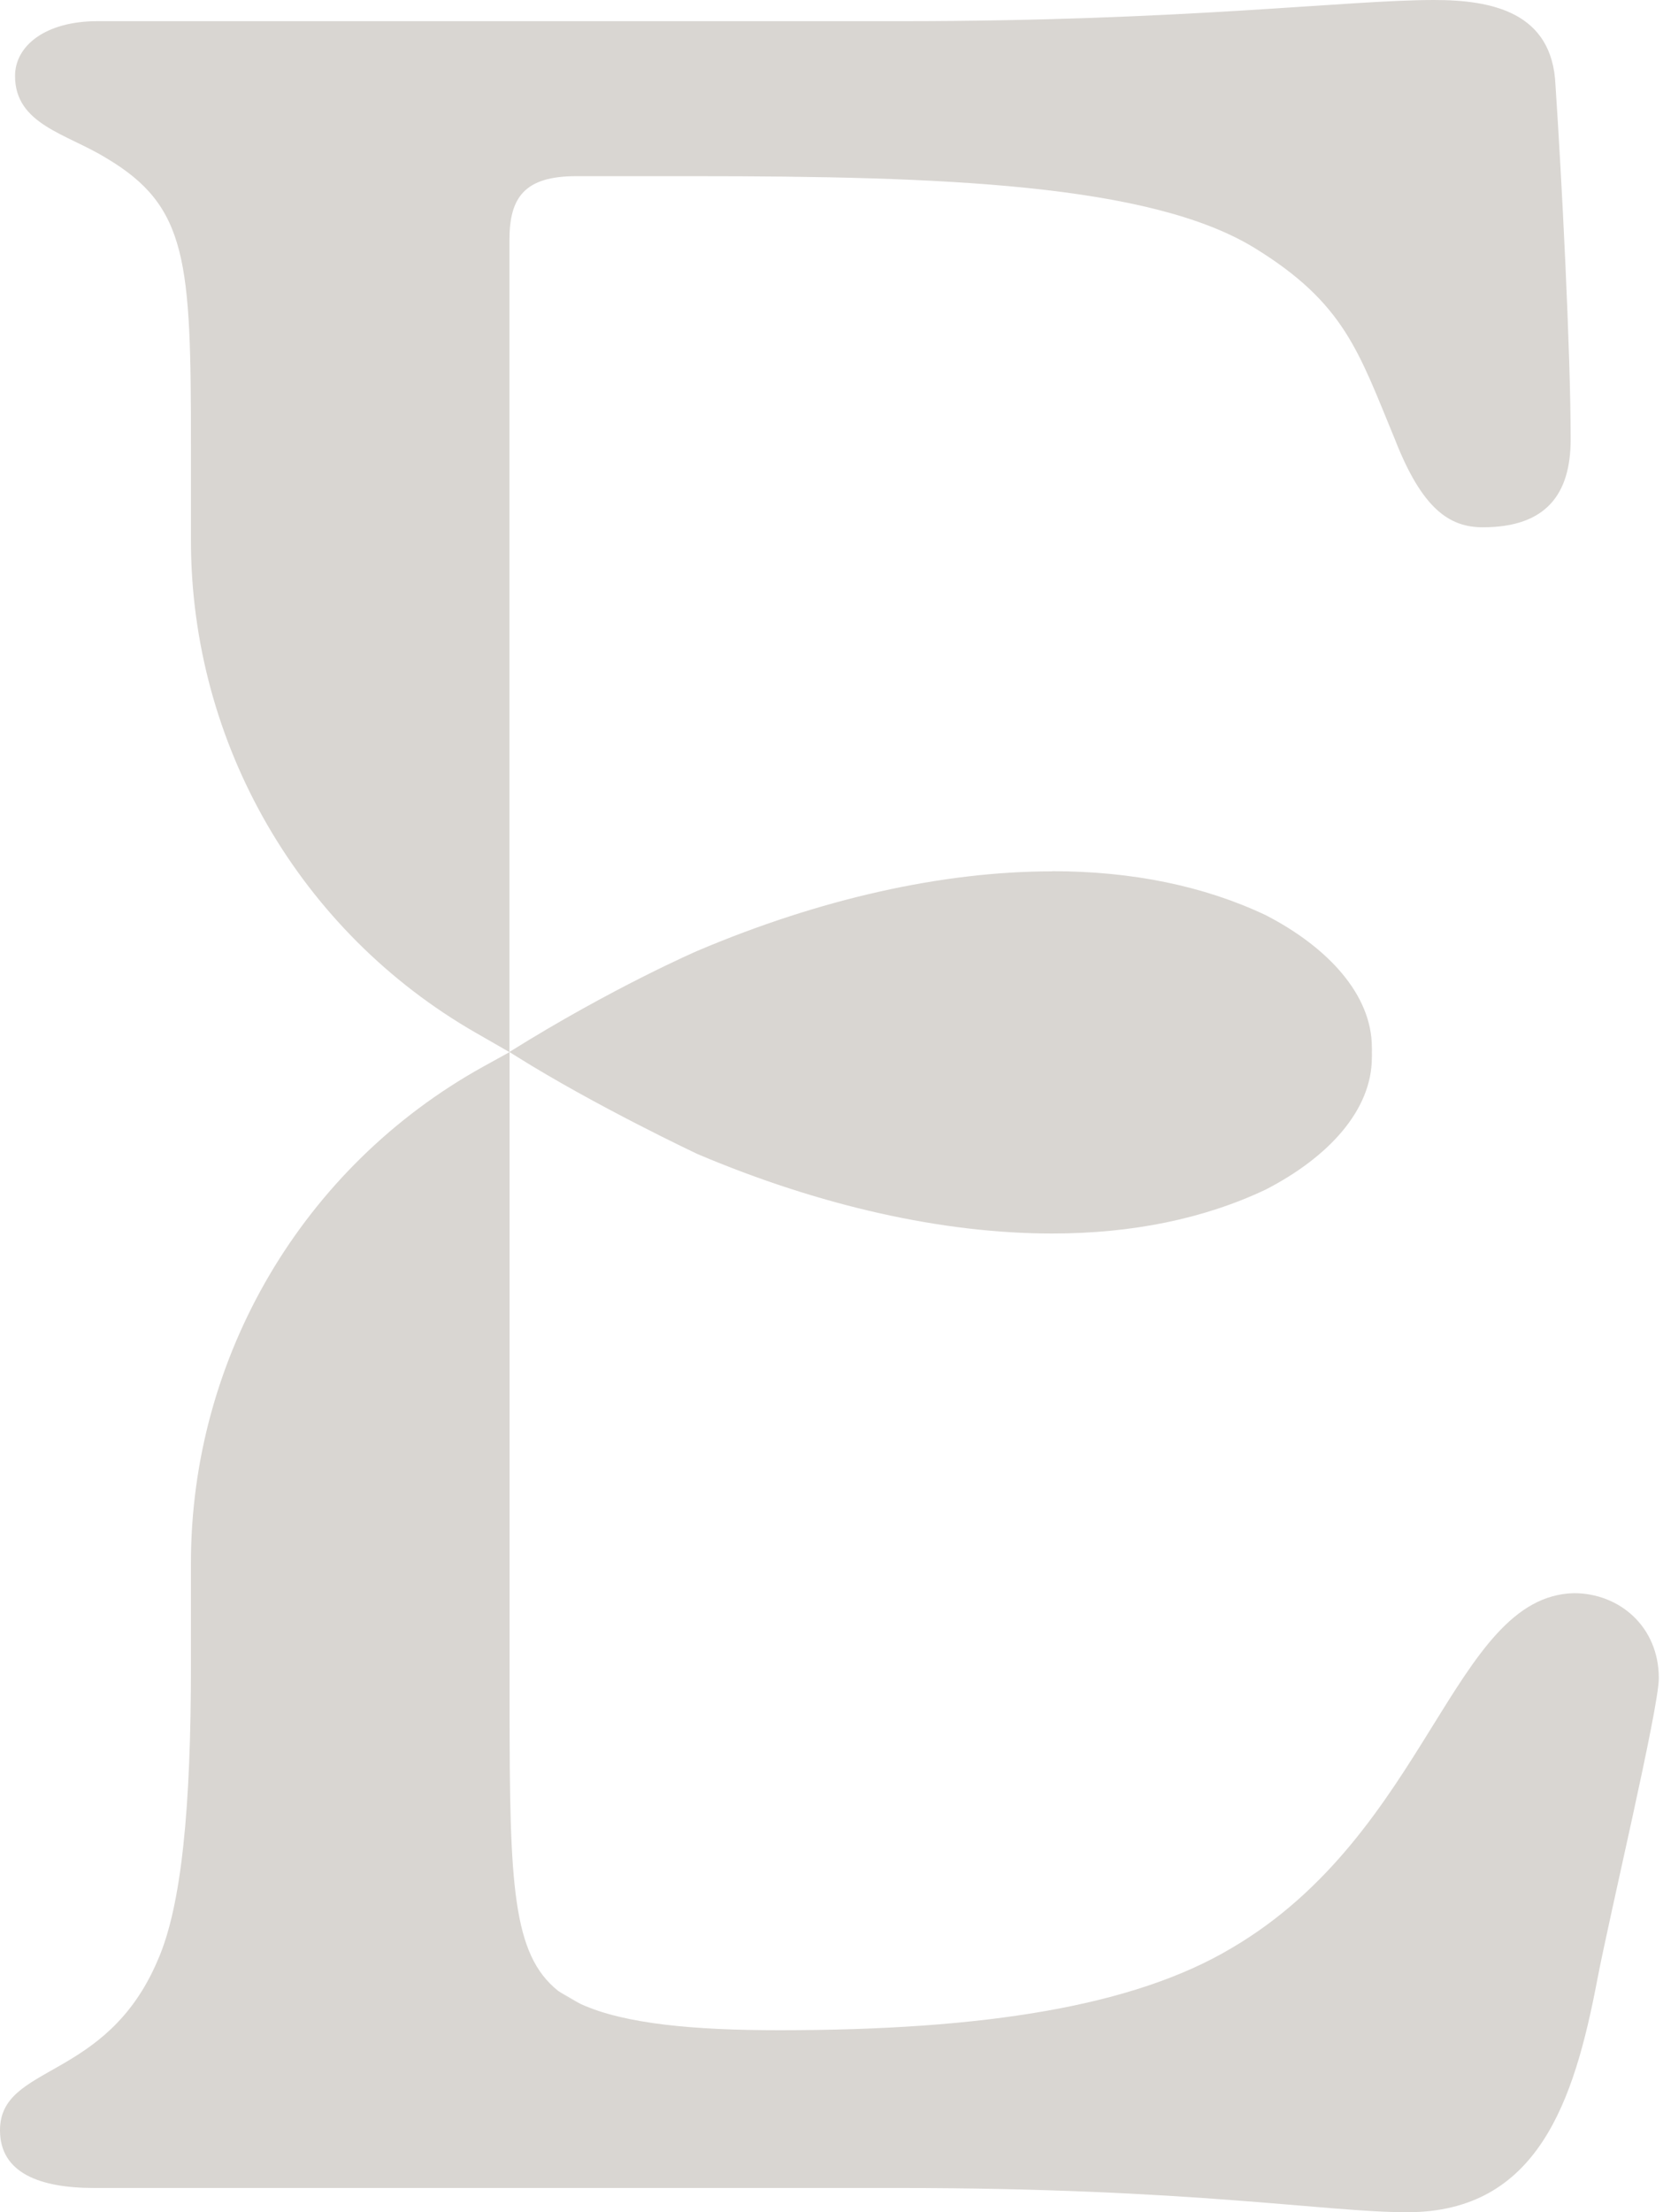
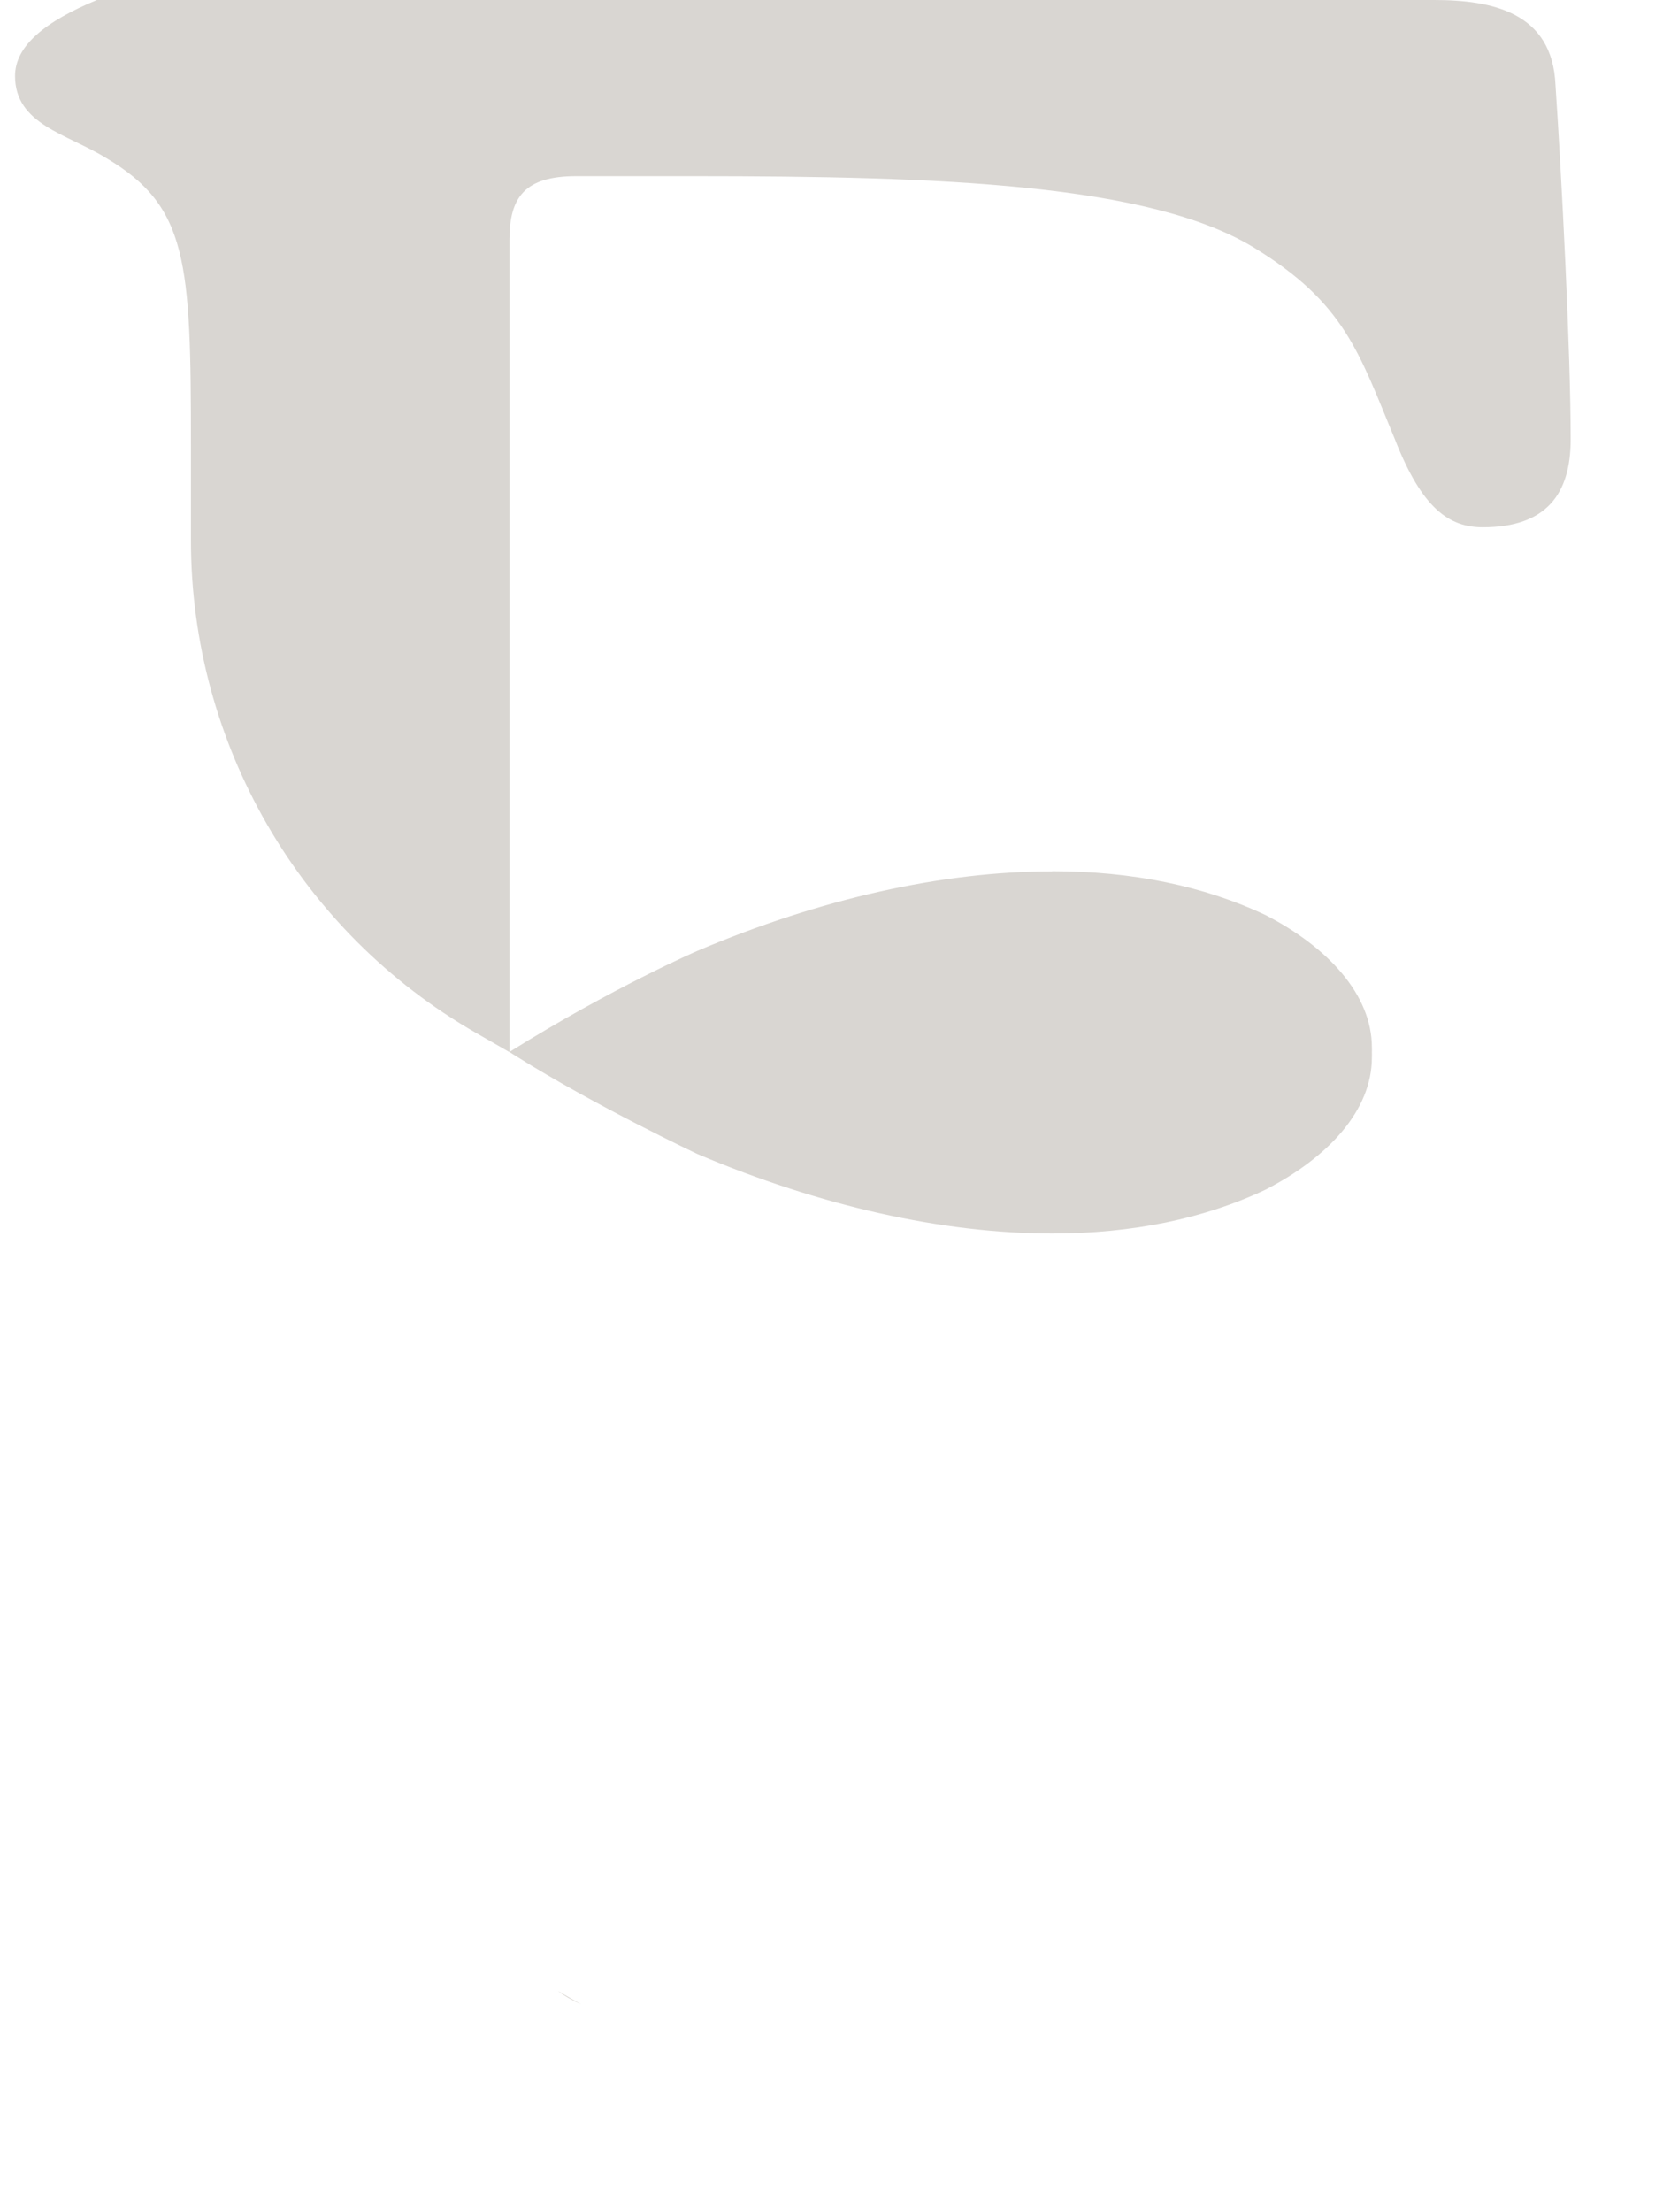
<svg xmlns="http://www.w3.org/2000/svg" width="334" height="444" viewBox="0 0 334 444" fill="none">
  <path d="M211.31 174.882C189.32 174.882 164.68 180.395 140.071 190.837C140.071 190.837 122.946 198.228 102.311 211.133C102.742 211.411 103.204 211.688 103.635 211.965C119.589 221.975 140.071 231.615 140.071 231.615C164.711 242.056 189.35 247.569 211.31 247.569C227.388 247.569 241.802 244.613 254.184 238.761C266.75 232.293 275.528 222.868 275.528 212.242C275.558 211.903 275.528 211.534 275.528 211.195C275.528 210.856 275.558 210.517 275.528 210.209C275.528 199.676 266.75 190.128 254.184 183.66C241.771 177.808 227.388 174.852 211.31 174.852V174.882Z" fill="#D9D6D2" />
-   <path d="M21.286 31.693C37.733 41.425 38.349 52.39 38.349 89.565V108.445C38.349 149.286 60.216 187.046 95.667 207.343C99.763 209.684 102.319 211.162 102.319 211.162V48.14C102.319 39.608 105.369 35.358 115.717 35.358H139.464C188.805 35.358 230.939 36.867 251.975 49.772C270.024 60.86 272.857 70.531 280.157 88.179C285.639 102.193 291.121 105.827 297.805 105.827C310.587 105.827 315.453 99.144 315.453 88.179C315.453 70.531 313.636 35.327 312.404 17.063C311.788 2.433 299.622 0 288.041 0C270.393 0 238.115 4.25 180.859 4.25H19.468C9.12 4.281 3.021 9.178 3.021 15.246C3.021 24.979 13.37 26.826 21.286 31.693Z" fill="#D9D6D2" />
+   <path d="M21.286 31.693C37.733 41.425 38.349 52.39 38.349 89.565V108.445C38.349 149.286 60.216 187.046 95.667 207.343C99.763 209.684 102.319 211.162 102.319 211.162V48.14C102.319 39.608 105.369 35.358 115.717 35.358H139.464C188.805 35.358 230.939 36.867 251.975 49.772C270.024 60.86 272.857 70.531 280.157 88.179C285.639 102.193 291.121 105.827 297.805 105.827C310.587 105.827 315.453 99.144 315.453 88.179C315.453 70.531 313.636 35.327 312.404 17.063C311.788 2.433 299.622 0 288.041 0H19.468C9.12 4.281 3.021 9.178 3.021 15.246C3.021 24.979 13.37 26.826 21.286 31.693Z" fill="#D9D6D2" />
  <path d="M116.715 402.281L112.033 399.57C113.358 400.587 114.959 401.48 116.715 402.281Z" fill="#D9D6D2" />
-   <path d="M316.097 319.754C291.734 320.37 286.868 367.863 247.29 391.024C227.794 402.604 197.949 407.471 156.555 407.471C139.338 407.471 125.508 406.208 116.761 402.266C114.975 401.465 113.404 400.572 112.08 399.555C102.932 392.256 102.347 378.242 102.347 342.915V211.154L96.988 214.111C60.798 234.192 38.346 272.353 38.346 313.748V334.383C38.346 362.411 36.528 382.492 31.662 393.457C21.313 417.819 0 414.154 0 427.552C0 436.084 7.915 439.133 18.88 439.133H180.301C239.375 439.133 266.17 443.999 282.617 443.999C308.889 443.999 316.158 421.639 320.778 397.461C323.211 384.648 333.16 342.884 333.16 336.817C333.16 326.468 325.244 319.754 316.097 319.754Z" fill="#D9D6D2" />
</svg>